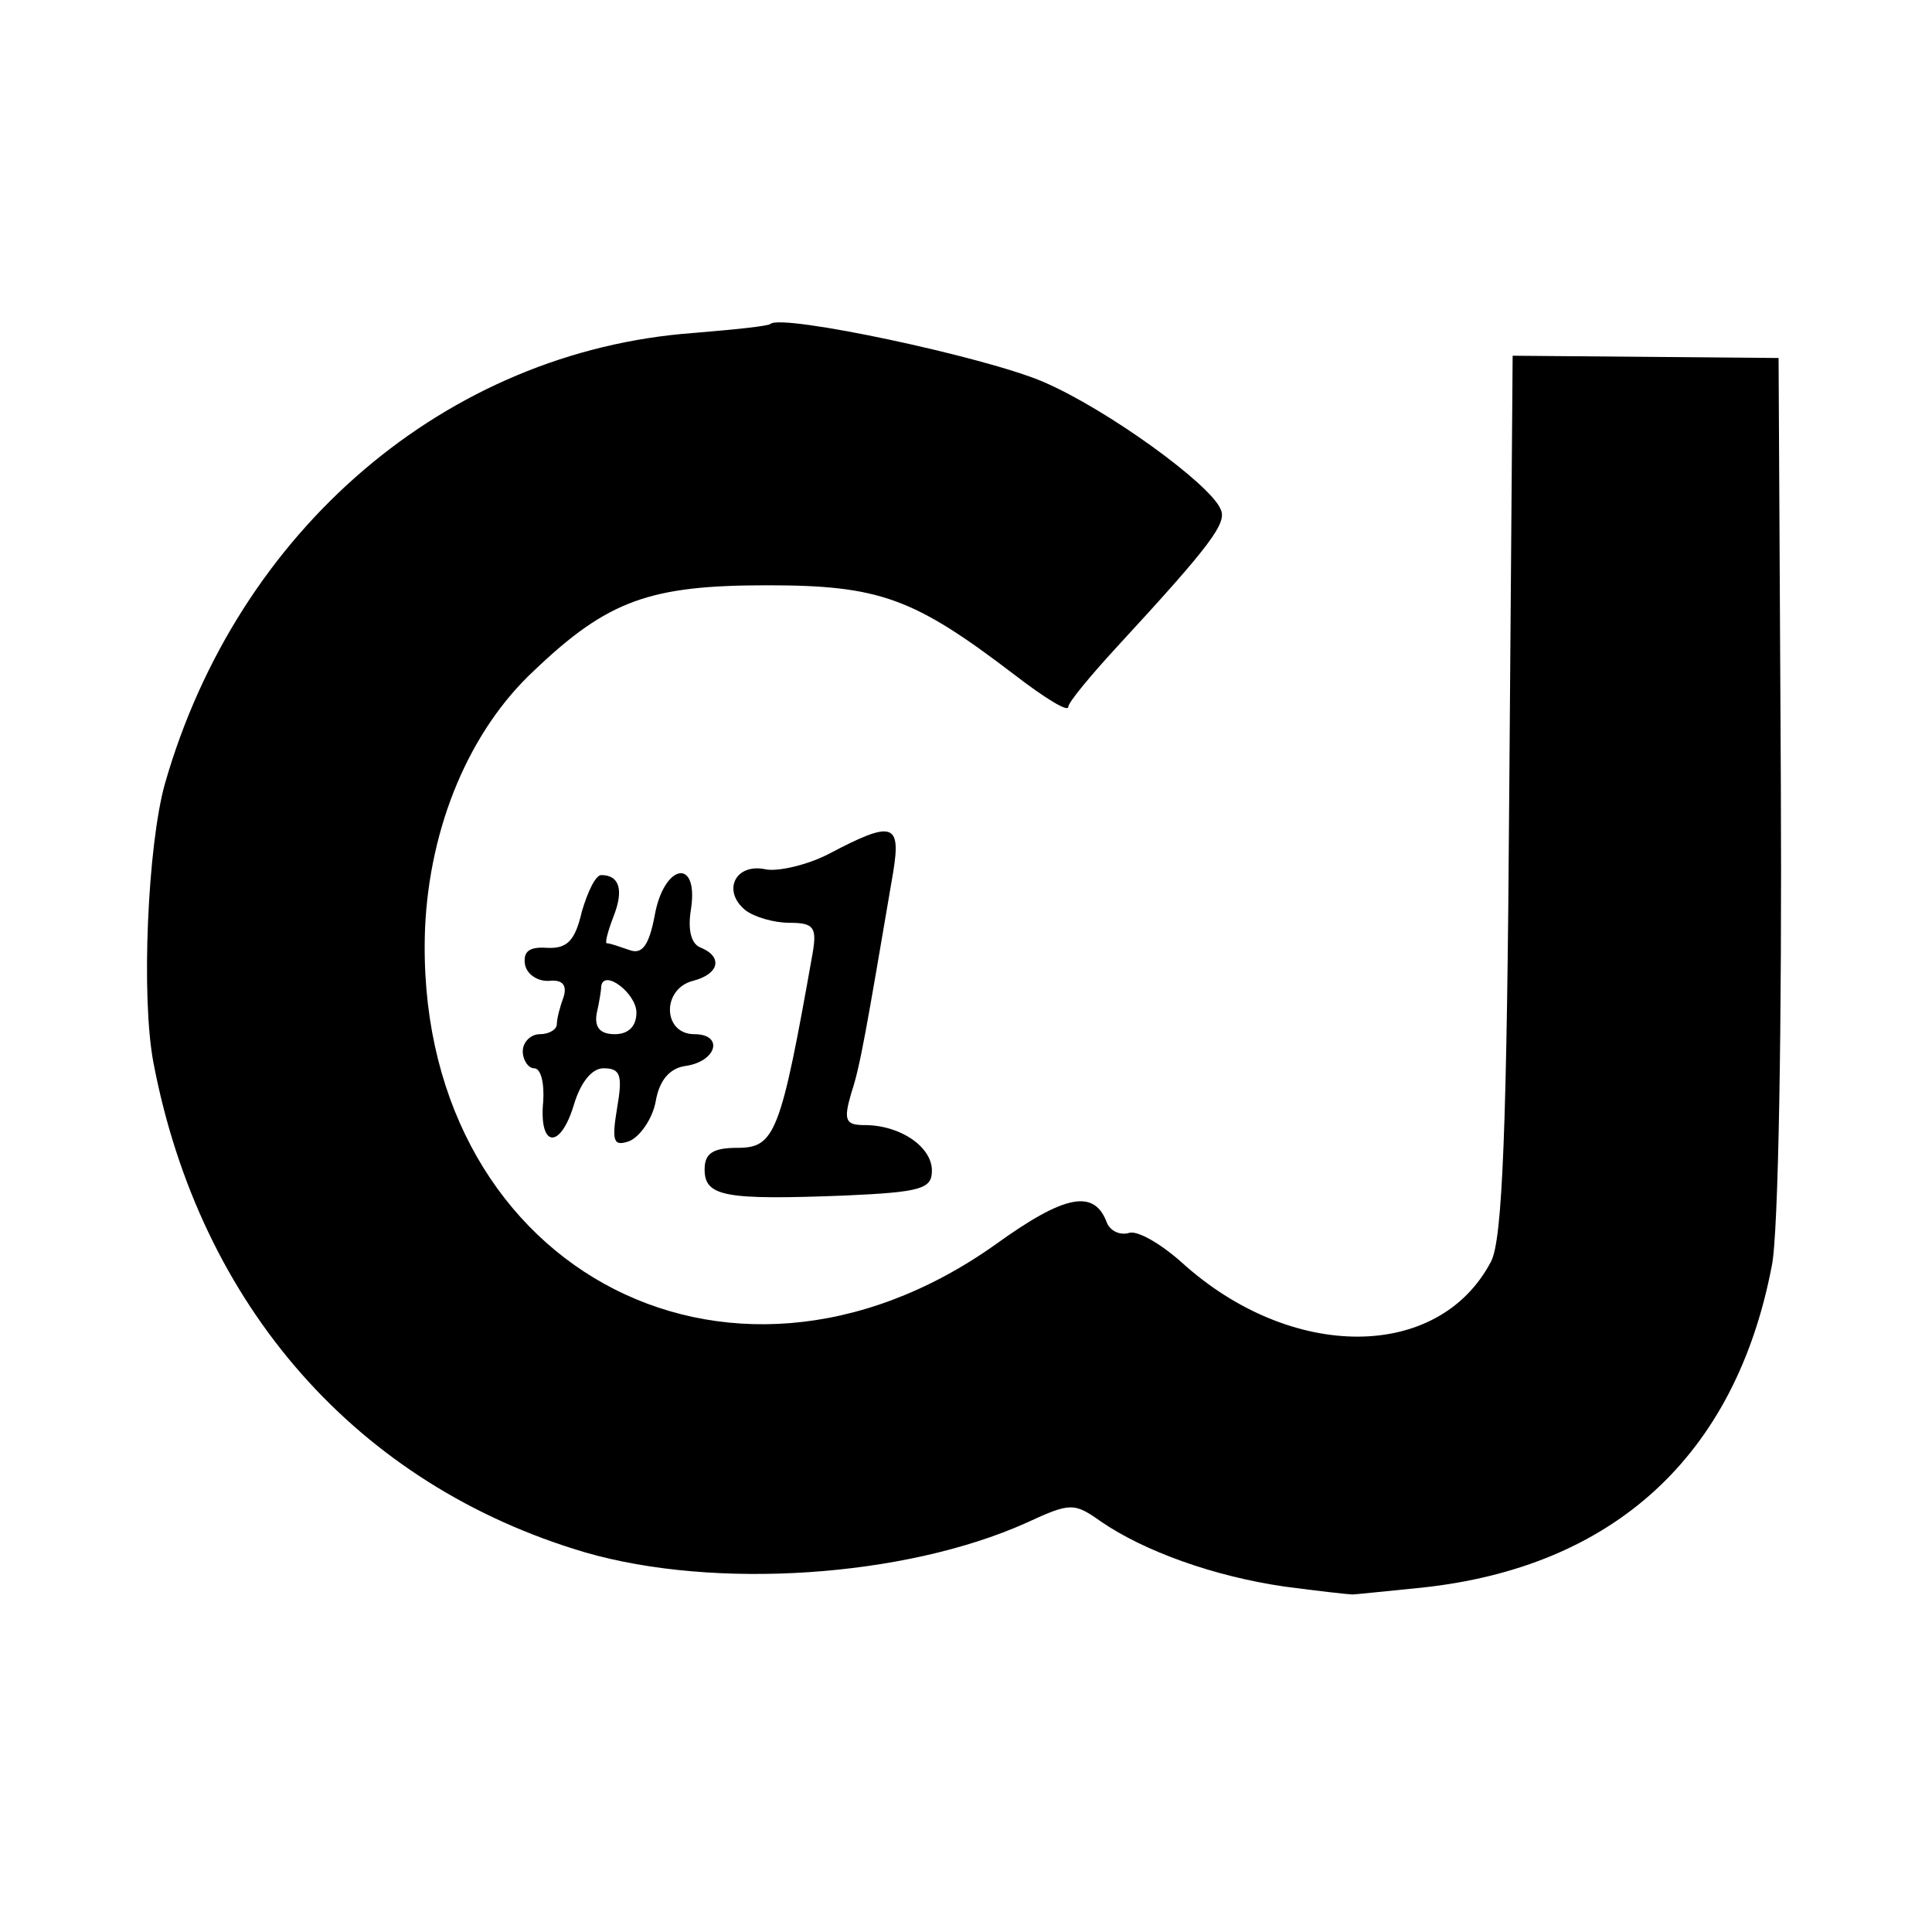
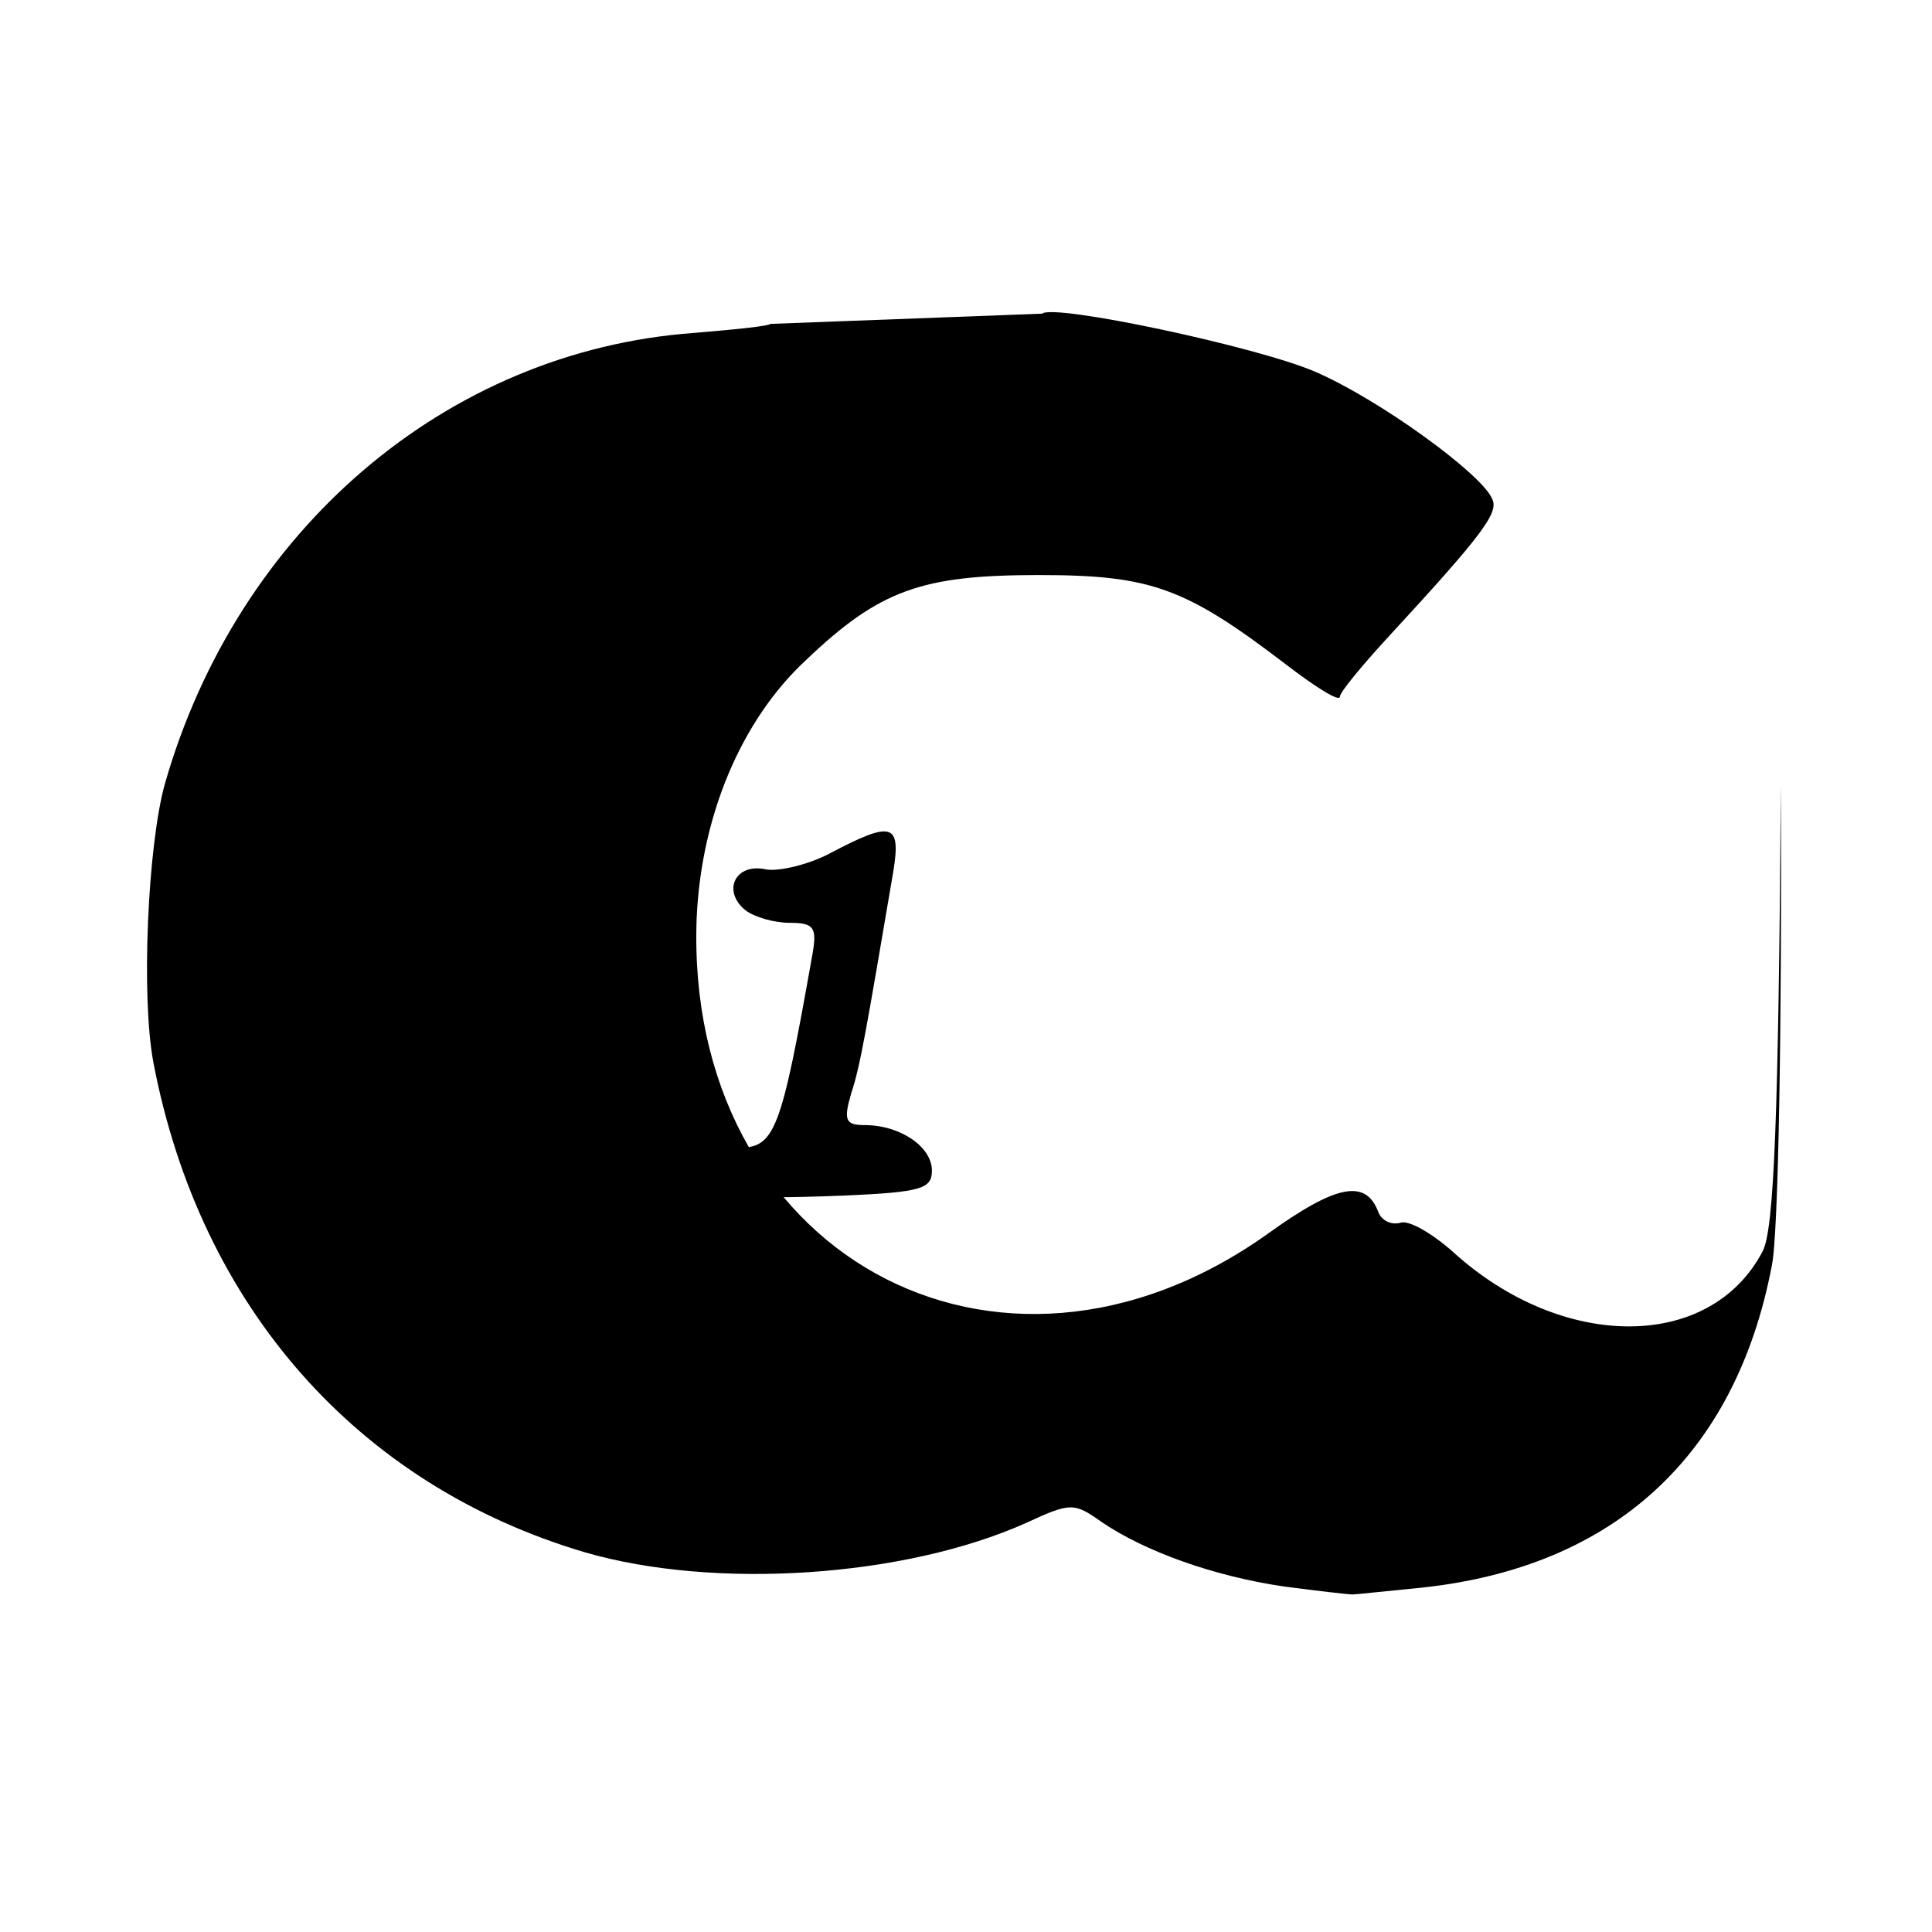
<svg xmlns="http://www.w3.org/2000/svg" version="1.0" width="170pt" height="170pt" viewBox="0 0 170 170" preserveAspectRatio="xMidYMid meet">
  <g transform="translate(0,170) scale(0.1,-0.1)" fill="#000000" stroke="none">
-     <path d="M678 1415 c-2 -2 -32 -5 -68 -8 -217 -16 -401 -173 -465 -397 -15 -54 -21 -187 -10 -245 41 -215 180 -372 380 -431 114 -33 281 -22 388 26 39 18 42 18 66 1 38 -26 99 -48 161 -57 30 -4 57 -7 60 -7 3 0 30 3 61 6 169 18 276 116 308 283 6 27 9 218 8 424 l-2 375 -117 1 -117 1 -3 -386 c-2 -294 -6 -392 -16 -411 -46 -88 -176 -88 -272 -1 -19 17 -40 29 -47 26 -8 -2 -16 2 -19 9 -11 30 -37 25 -98 -19 -238 -169 -513 -16 -502 278 4 90 39 174 96 227 65 62 102 75 205 75 99 0 129 -11 218 -79 26 -20 47 -33 47 -28 0 4 20 28 43 53 83 90 97 109 91 121 -9 22 -100 88 -156 112 -51 22 -230 60 -240 51z" />
+     <path d="M678 1415 c-2 -2 -32 -5 -68 -8 -217 -16 -401 -173 -465 -397 -15 -54 -21 -187 -10 -245 41 -215 180 -372 380 -431 114 -33 281 -22 388 26 39 18 42 18 66 1 38 -26 99 -48 161 -57 30 -4 57 -7 60 -7 3 0 30 3 61 6 169 18 276 116 308 283 6 27 9 218 8 424 c-2 -294 -6 -392 -16 -411 -46 -88 -176 -88 -272 -1 -19 17 -40 29 -47 26 -8 -2 -16 2 -19 9 -11 30 -37 25 -98 -19 -238 -169 -513 -16 -502 278 4 90 39 174 96 227 65 62 102 75 205 75 99 0 129 -11 218 -79 26 -20 47 -33 47 -28 0 4 20 28 43 53 83 90 97 109 91 121 -9 22 -100 88 -156 112 -51 22 -230 60 -240 51z" />
    <path d="M730 949 c-19 -10 -45 -16 -56 -14 -27 6 -39 -19 -18 -36 8 -6 25 -11 39 -11 21 0 24 -4 20 -27 -28 -158 -33 -171 -66 -171 -22 0 -29 -5 -29 -19 0 -24 18 -27 123 -23 68 3 77 6 77 22 0 21 -28 40 -59 40 -17 0 -19 4 -12 28 8 24 13 54 37 195 7 43 -1 45 -56 16z" />
-     <path d="M512 898 c-6 -26 -13 -33 -31 -32 -15 1 -21 -3 -19 -15 2 -9 12 -15 22 -14 11 1 15 -4 12 -14 -3 -8 -6 -19 -6 -24 0 -5 -7 -9 -15 -9 -8 0 -15 -7 -15 -15 0 -8 5 -15 10 -15 6 0 9 -13 8 -29 -4 -41 15 -43 27 -3 6 20 16 32 26 32 15 0 17 -6 12 -35 -5 -30 -3 -34 11 -29 9 4 20 19 23 35 3 18 12 29 26 31 28 4 34 28 8 28 -28 0 -29 40 -1 47 23 6 26 21 7 29 -9 3 -12 16 -9 34 7 46 -24 40 -32 -6 -5 -26 -11 -34 -22 -30 -9 3 -17 6 -20 6 -2 0 1 11 6 24 9 23 5 36 -11 36 -5 0 -12 -15 -17 -32z m48 -89 c0 -12 -7 -19 -19 -19 -13 0 -18 6 -16 18 2 9 4 20 4 24 2 16 31 -6 31 -23z" />
  </g>
</svg>